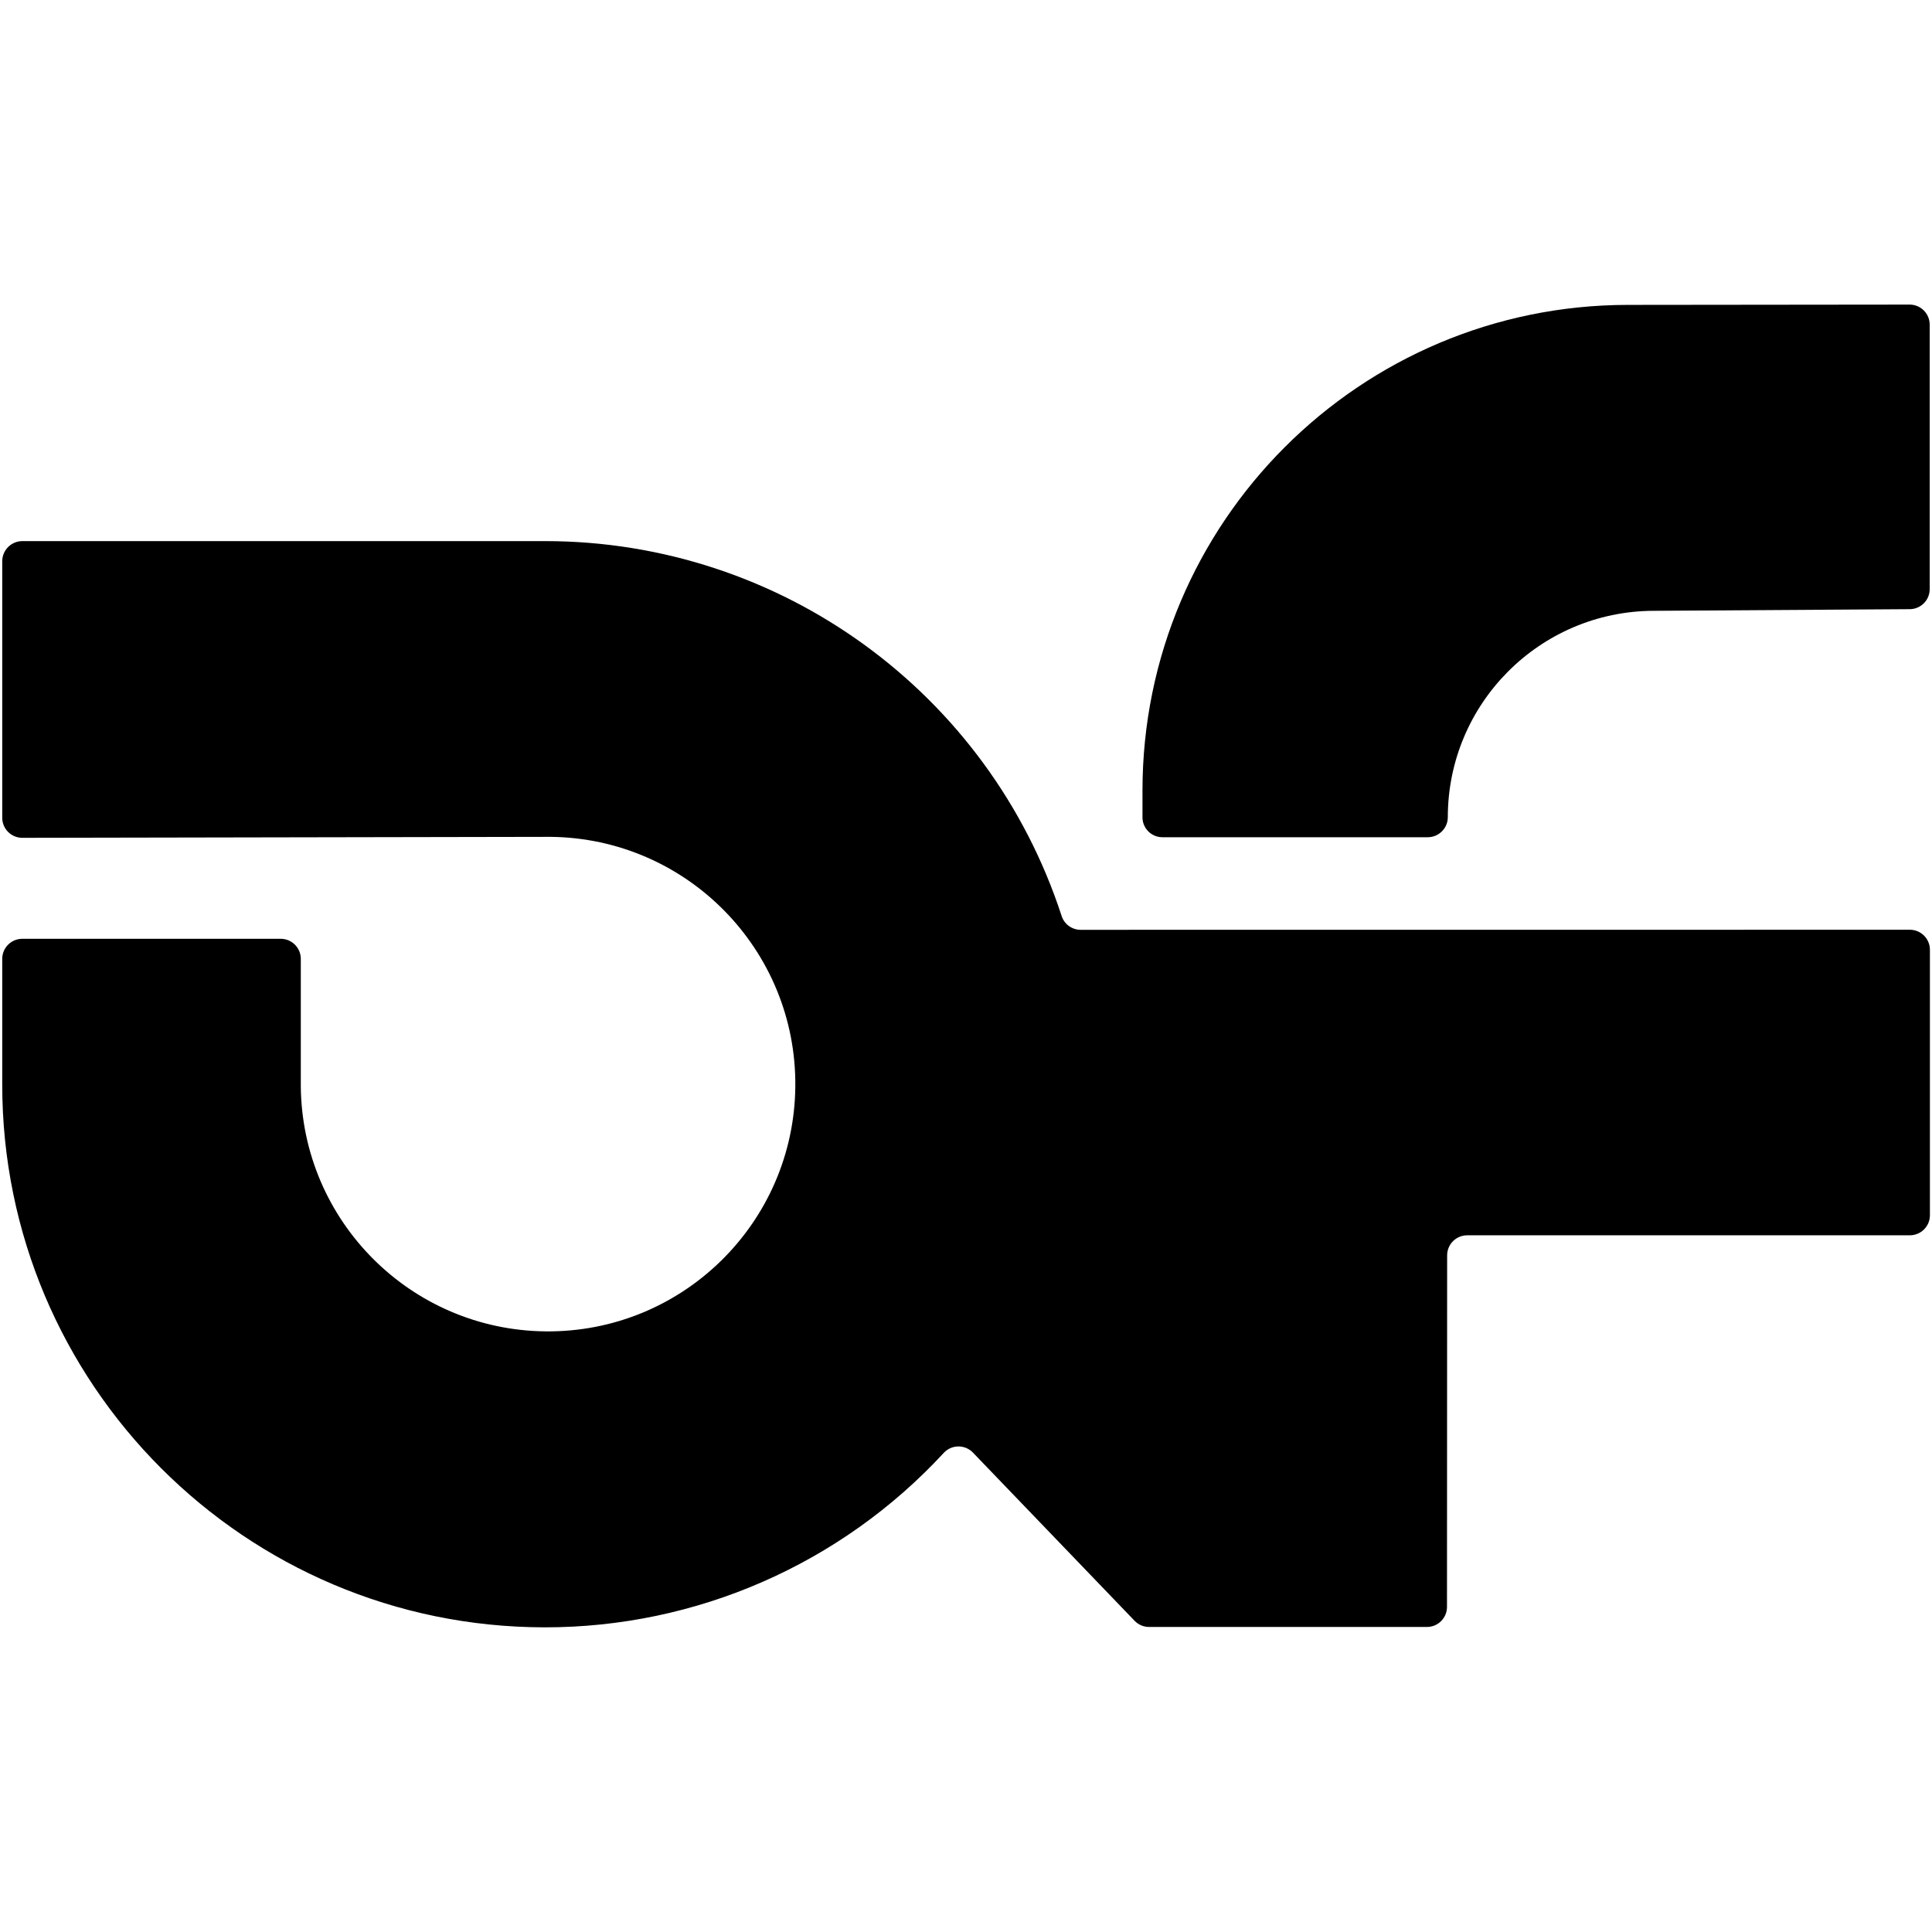
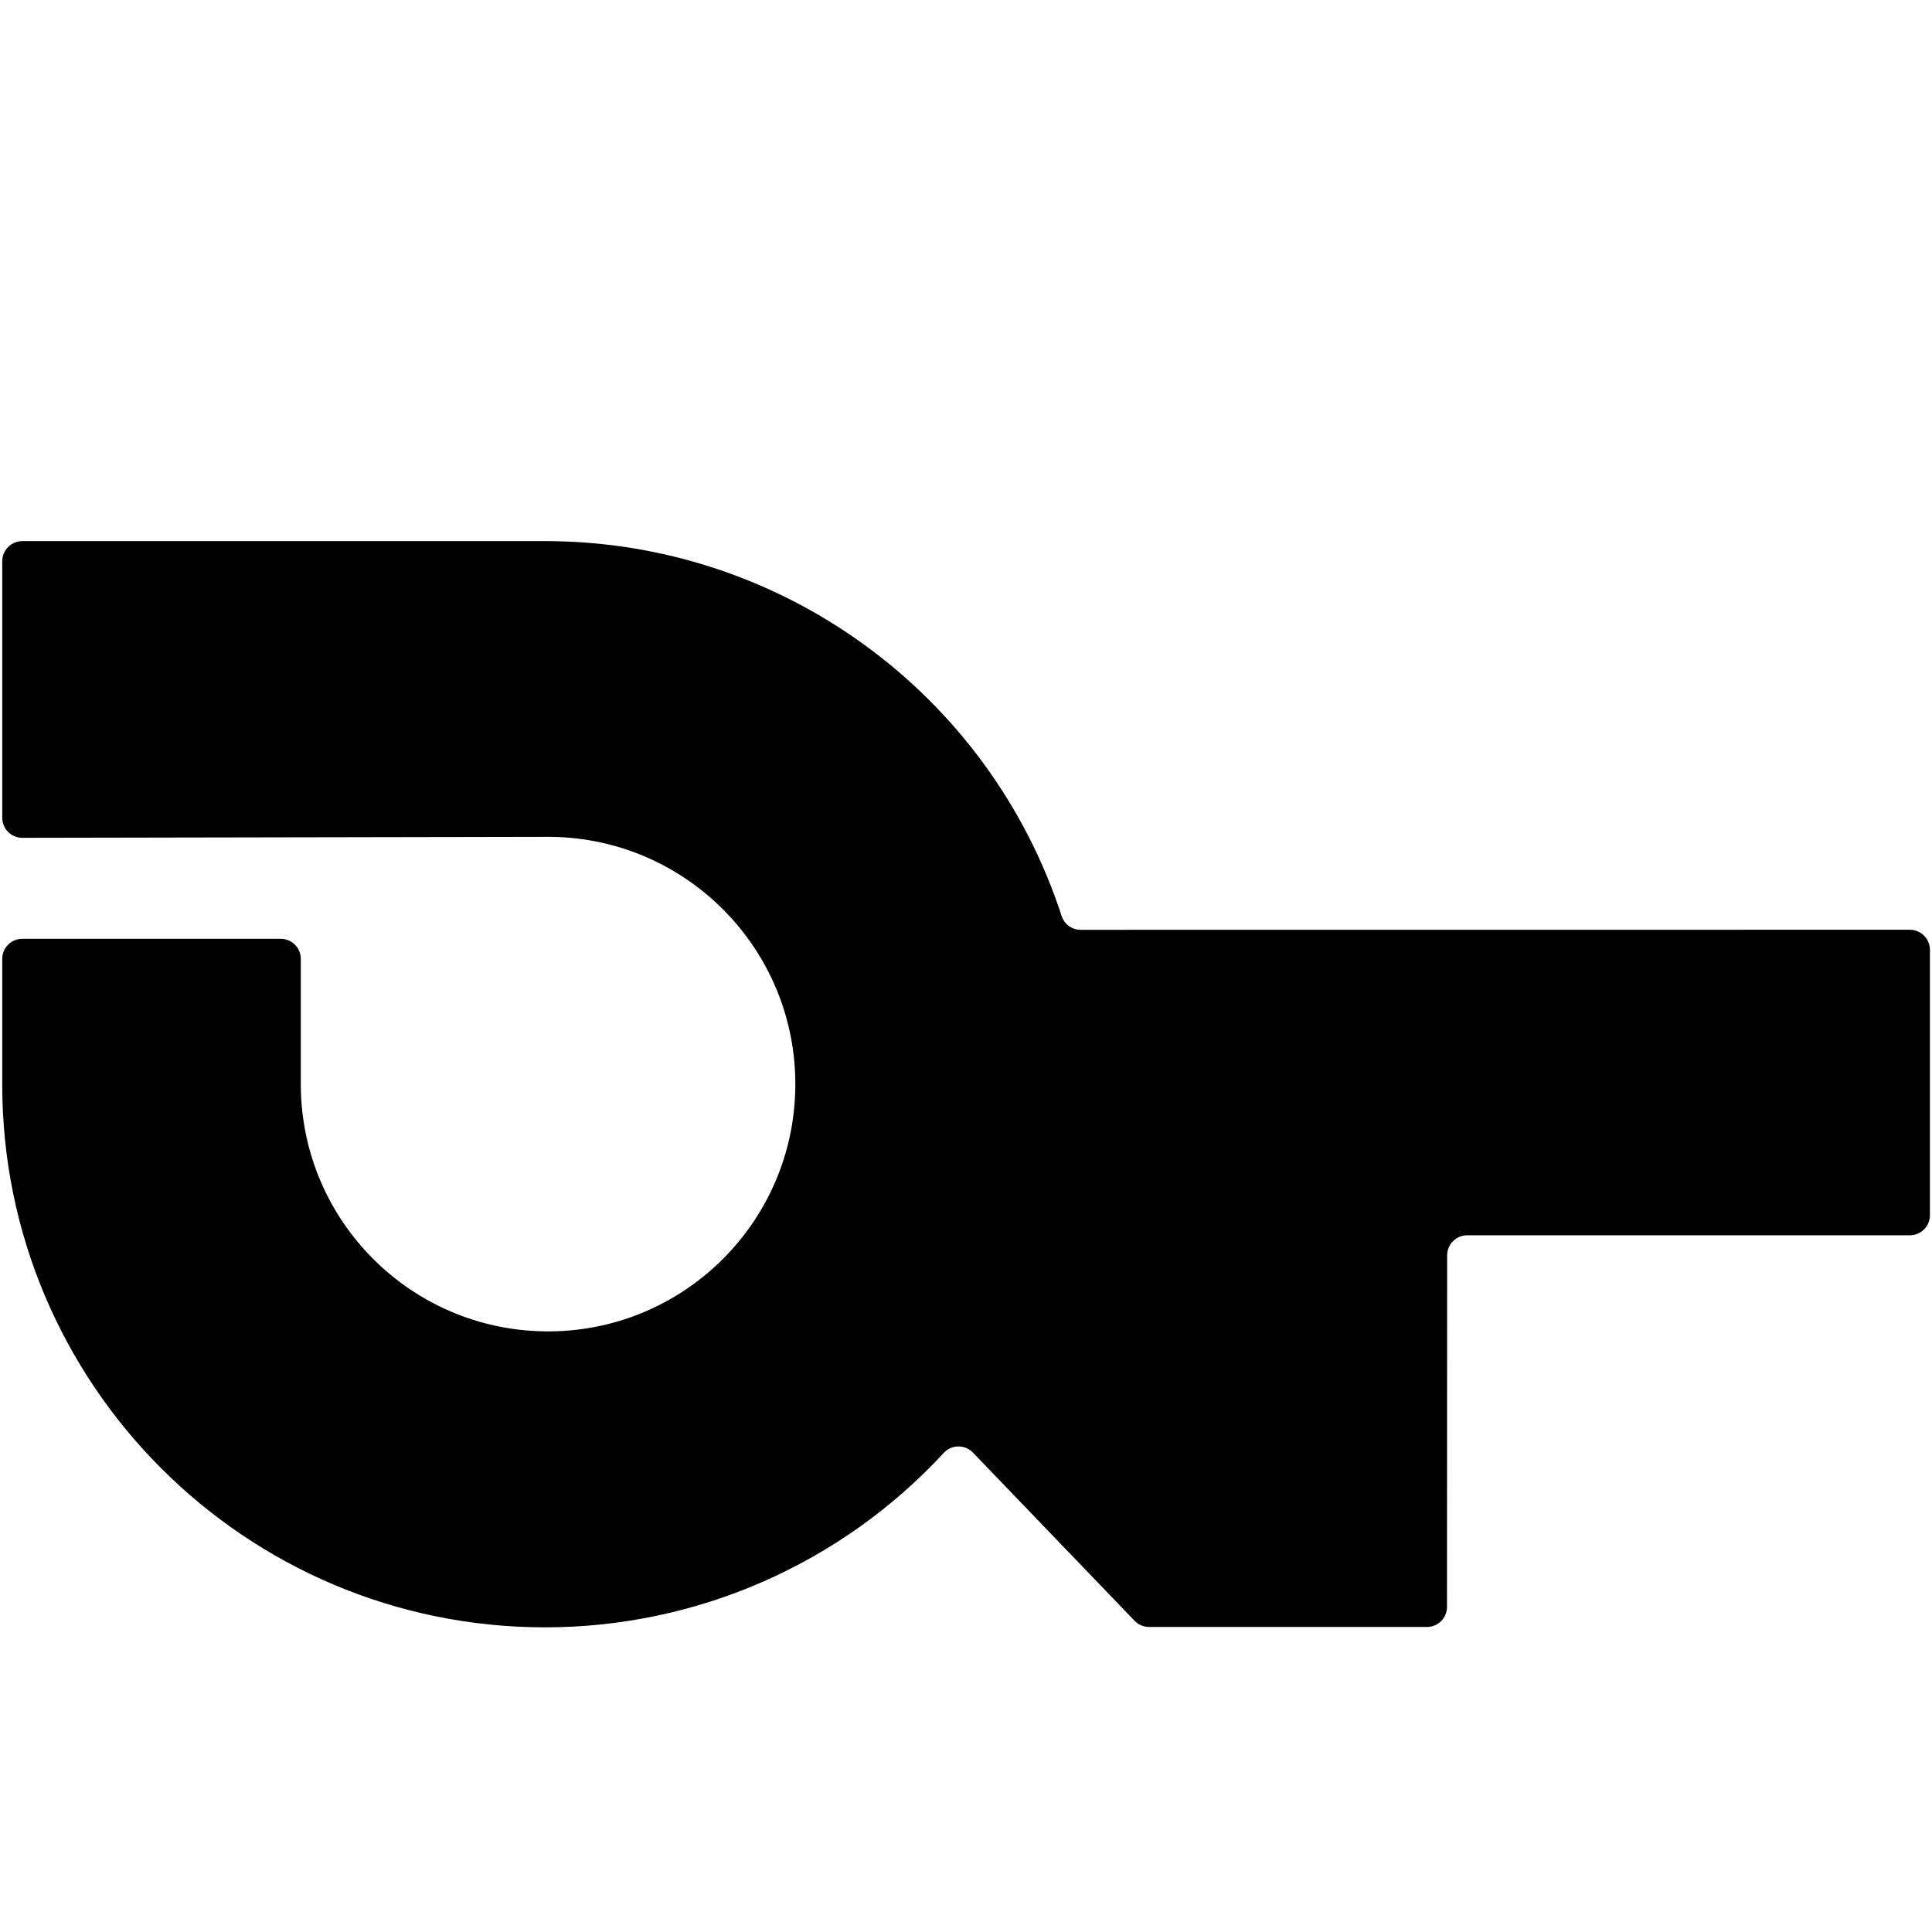
<svg xmlns="http://www.w3.org/2000/svg" version="1.0" id="Layer_1" x="0px" y="0px" viewBox="0 0 260 260" style="enable-background:new 0 0 260 260;" xml:space="preserve">
  <path id="Tracé_204" d="M145.43,125.13c-1.17,0-2.2-0.75-2.56-1.86c-9.8-30.08-37.85-50.44-69.49-50.45H3  c-1.49,0.01-2.69,1.21-2.7,2.7v34.53c0,1.49,1.21,2.7,2.7,2.7l71.08-0.13c18.37,0.18,33.13,15.22,32.95,33.6  c-0.18,18.38-15.22,33.13-33.6,32.95c-18.15-0.18-32.8-14.86-32.95-33.01v-17.12c0-1.49-1.21-2.7-2.7-2.7l0,0H3  c-1.49,0-2.7,1.21-2.7,2.7l0,0v16.87C0.28,186.24,32.96,218.97,73.3,219c20.4,0.02,39.88-8.5,53.72-23.49  c1.02-1.09,2.73-1.14,3.82-0.12c0.04,0.03,0.07,0.07,0.1,0.1l21.75,22.63c0.51,0.53,1.21,0.83,1.95,0.83h37.39  c1.49,0,2.7-1.21,2.7-2.7c0,0,0,0,0,0l0.02-47.31c0-1.49,1.21-2.7,2.7-2.7c0,0,0,0,0,0h59.57c1.49,0,2.7-1.21,2.7-2.7v-35.72  c0-1.49-1.21-2.7-2.7-2.7l0,0L145.43,125.13L145.43,125.13z" />
-   <path id="Tracé_205" d="M219.12,41.03c-36.1,0-65.37,29.27-65.37,65.37v3.57c-0.01,1.48,1.18,2.69,2.66,2.7c0.01,0,0.02,0,0.02,0  h35.71c1.48,0,2.69-1.2,2.7-2.68c0-15.3,12.37-27.72,27.67-27.79h0.13l34.37-0.22c1.48-0.01,2.68-1.21,2.68-2.7V43.69  c0-1.49-1.21-2.7-2.7-2.7c0,0,0,0,0,0L219.12,41.03z" />
</svg>